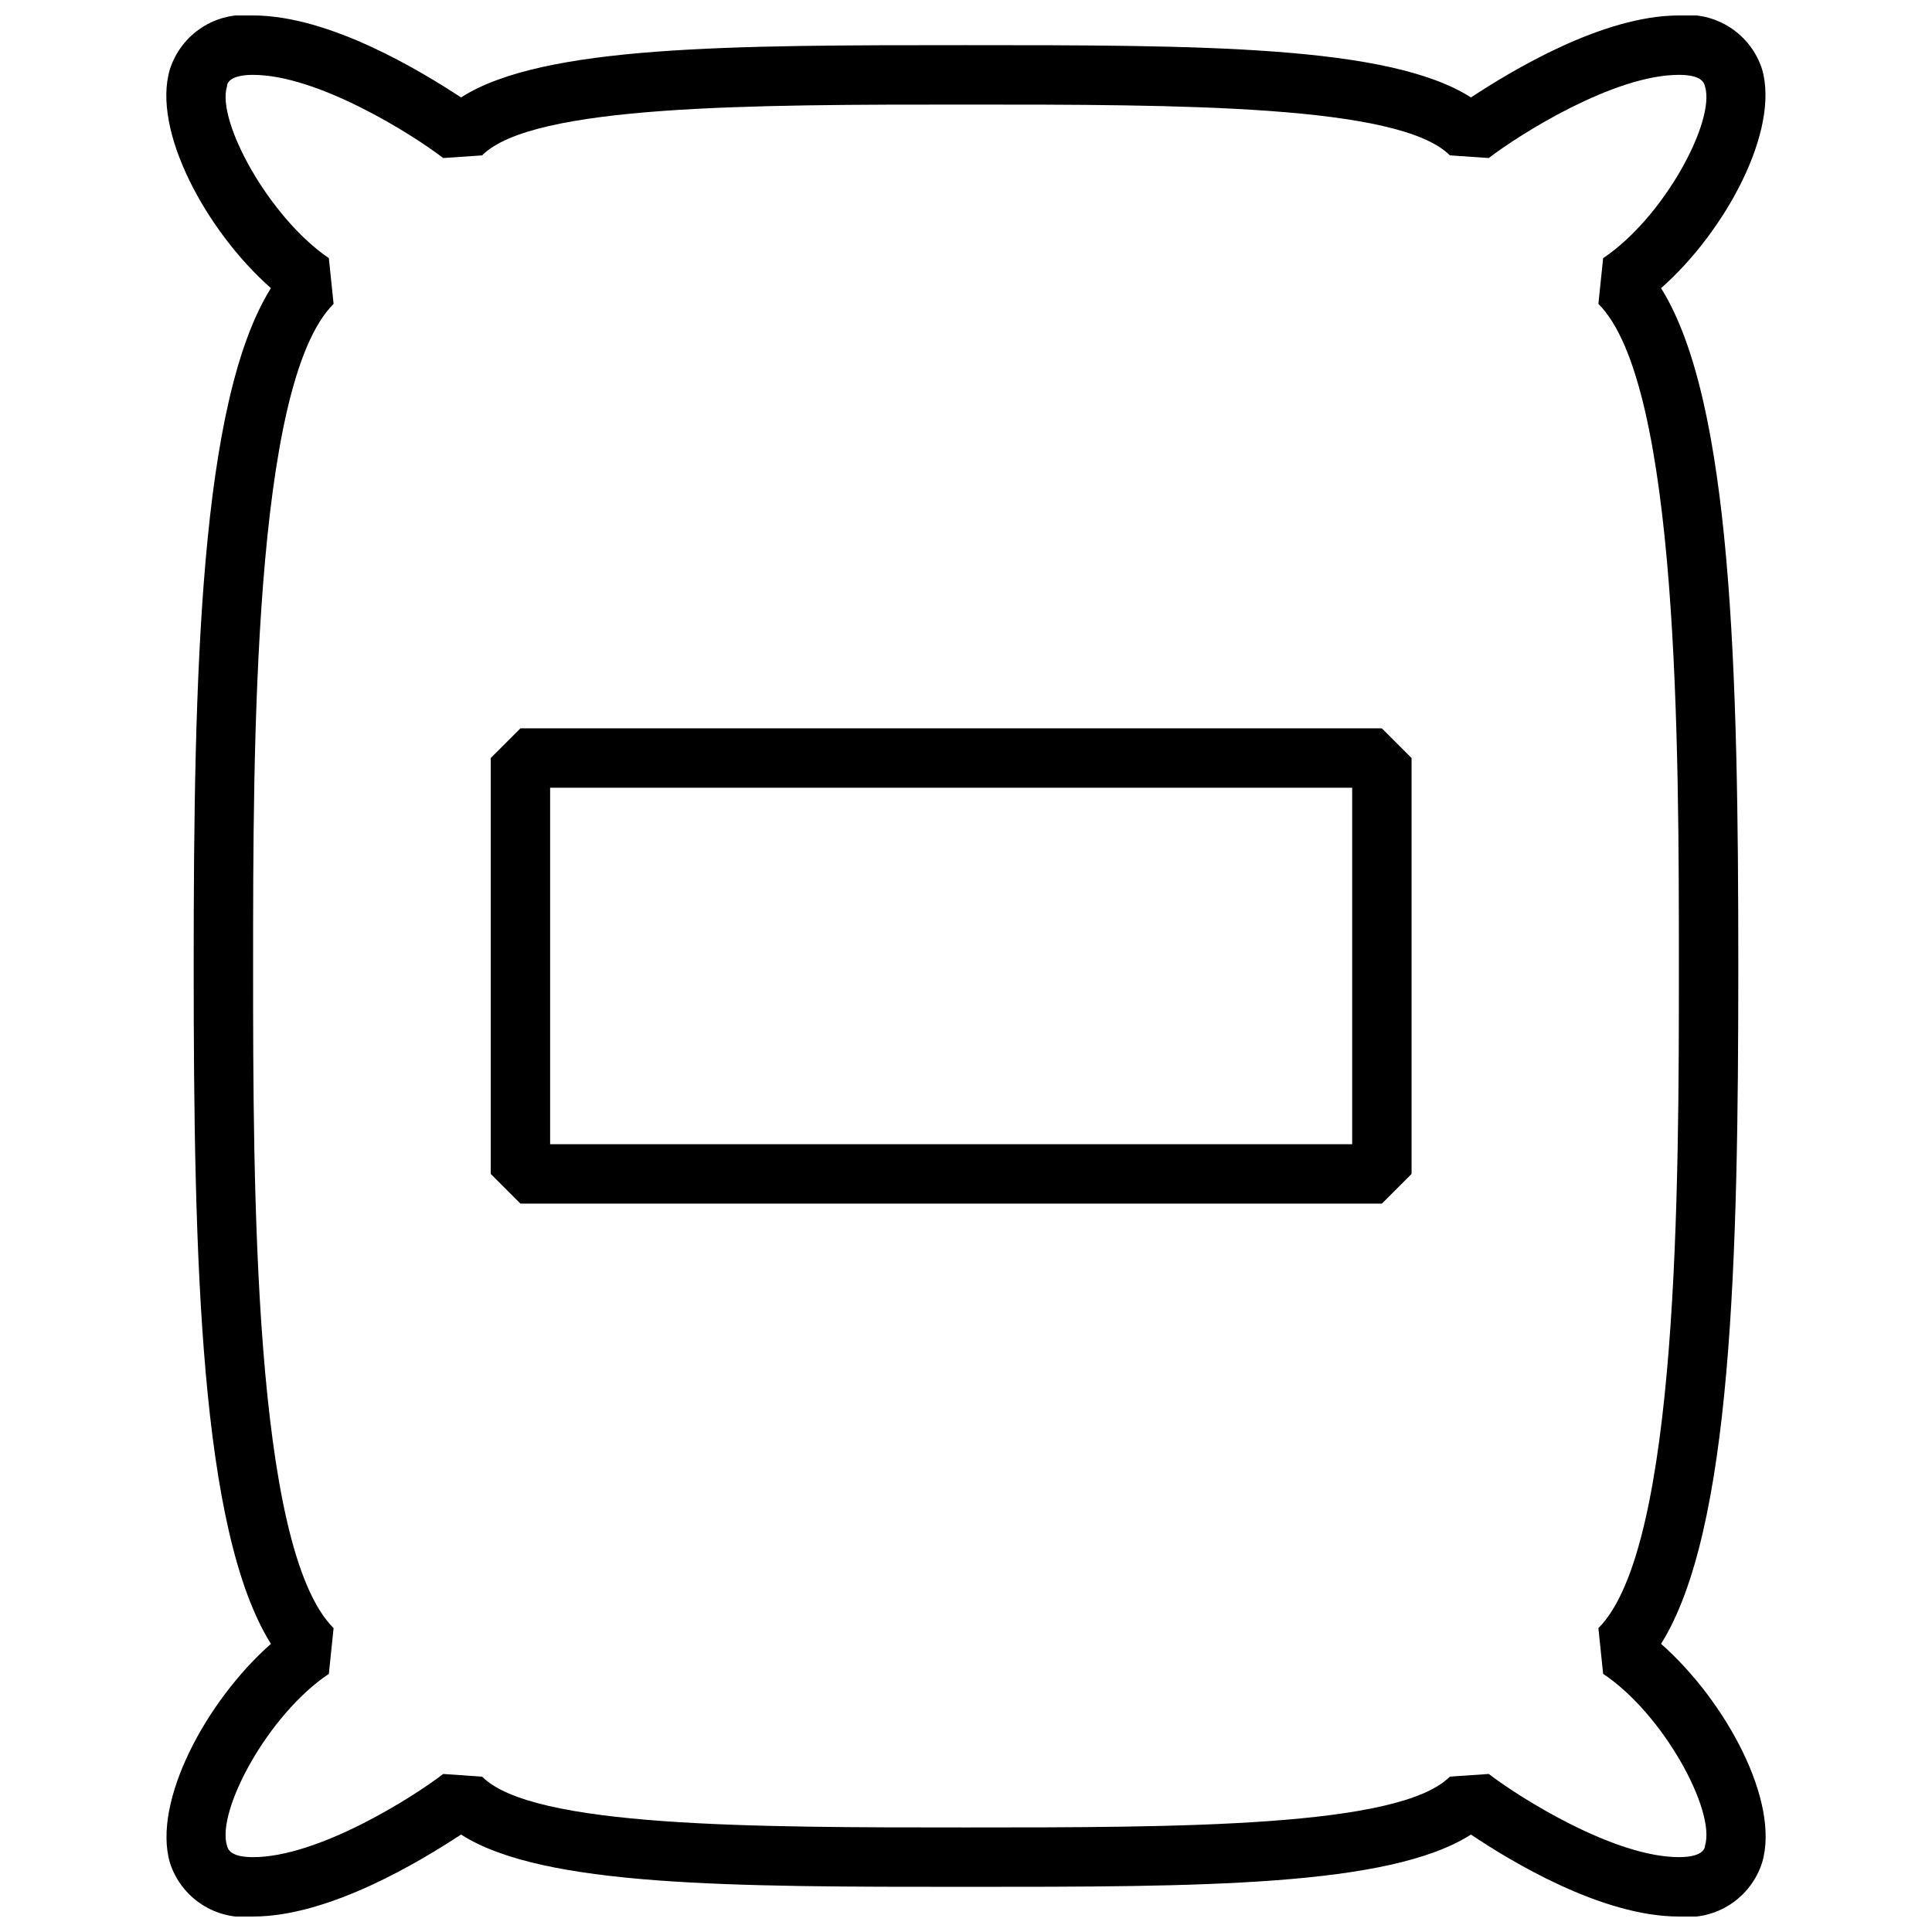
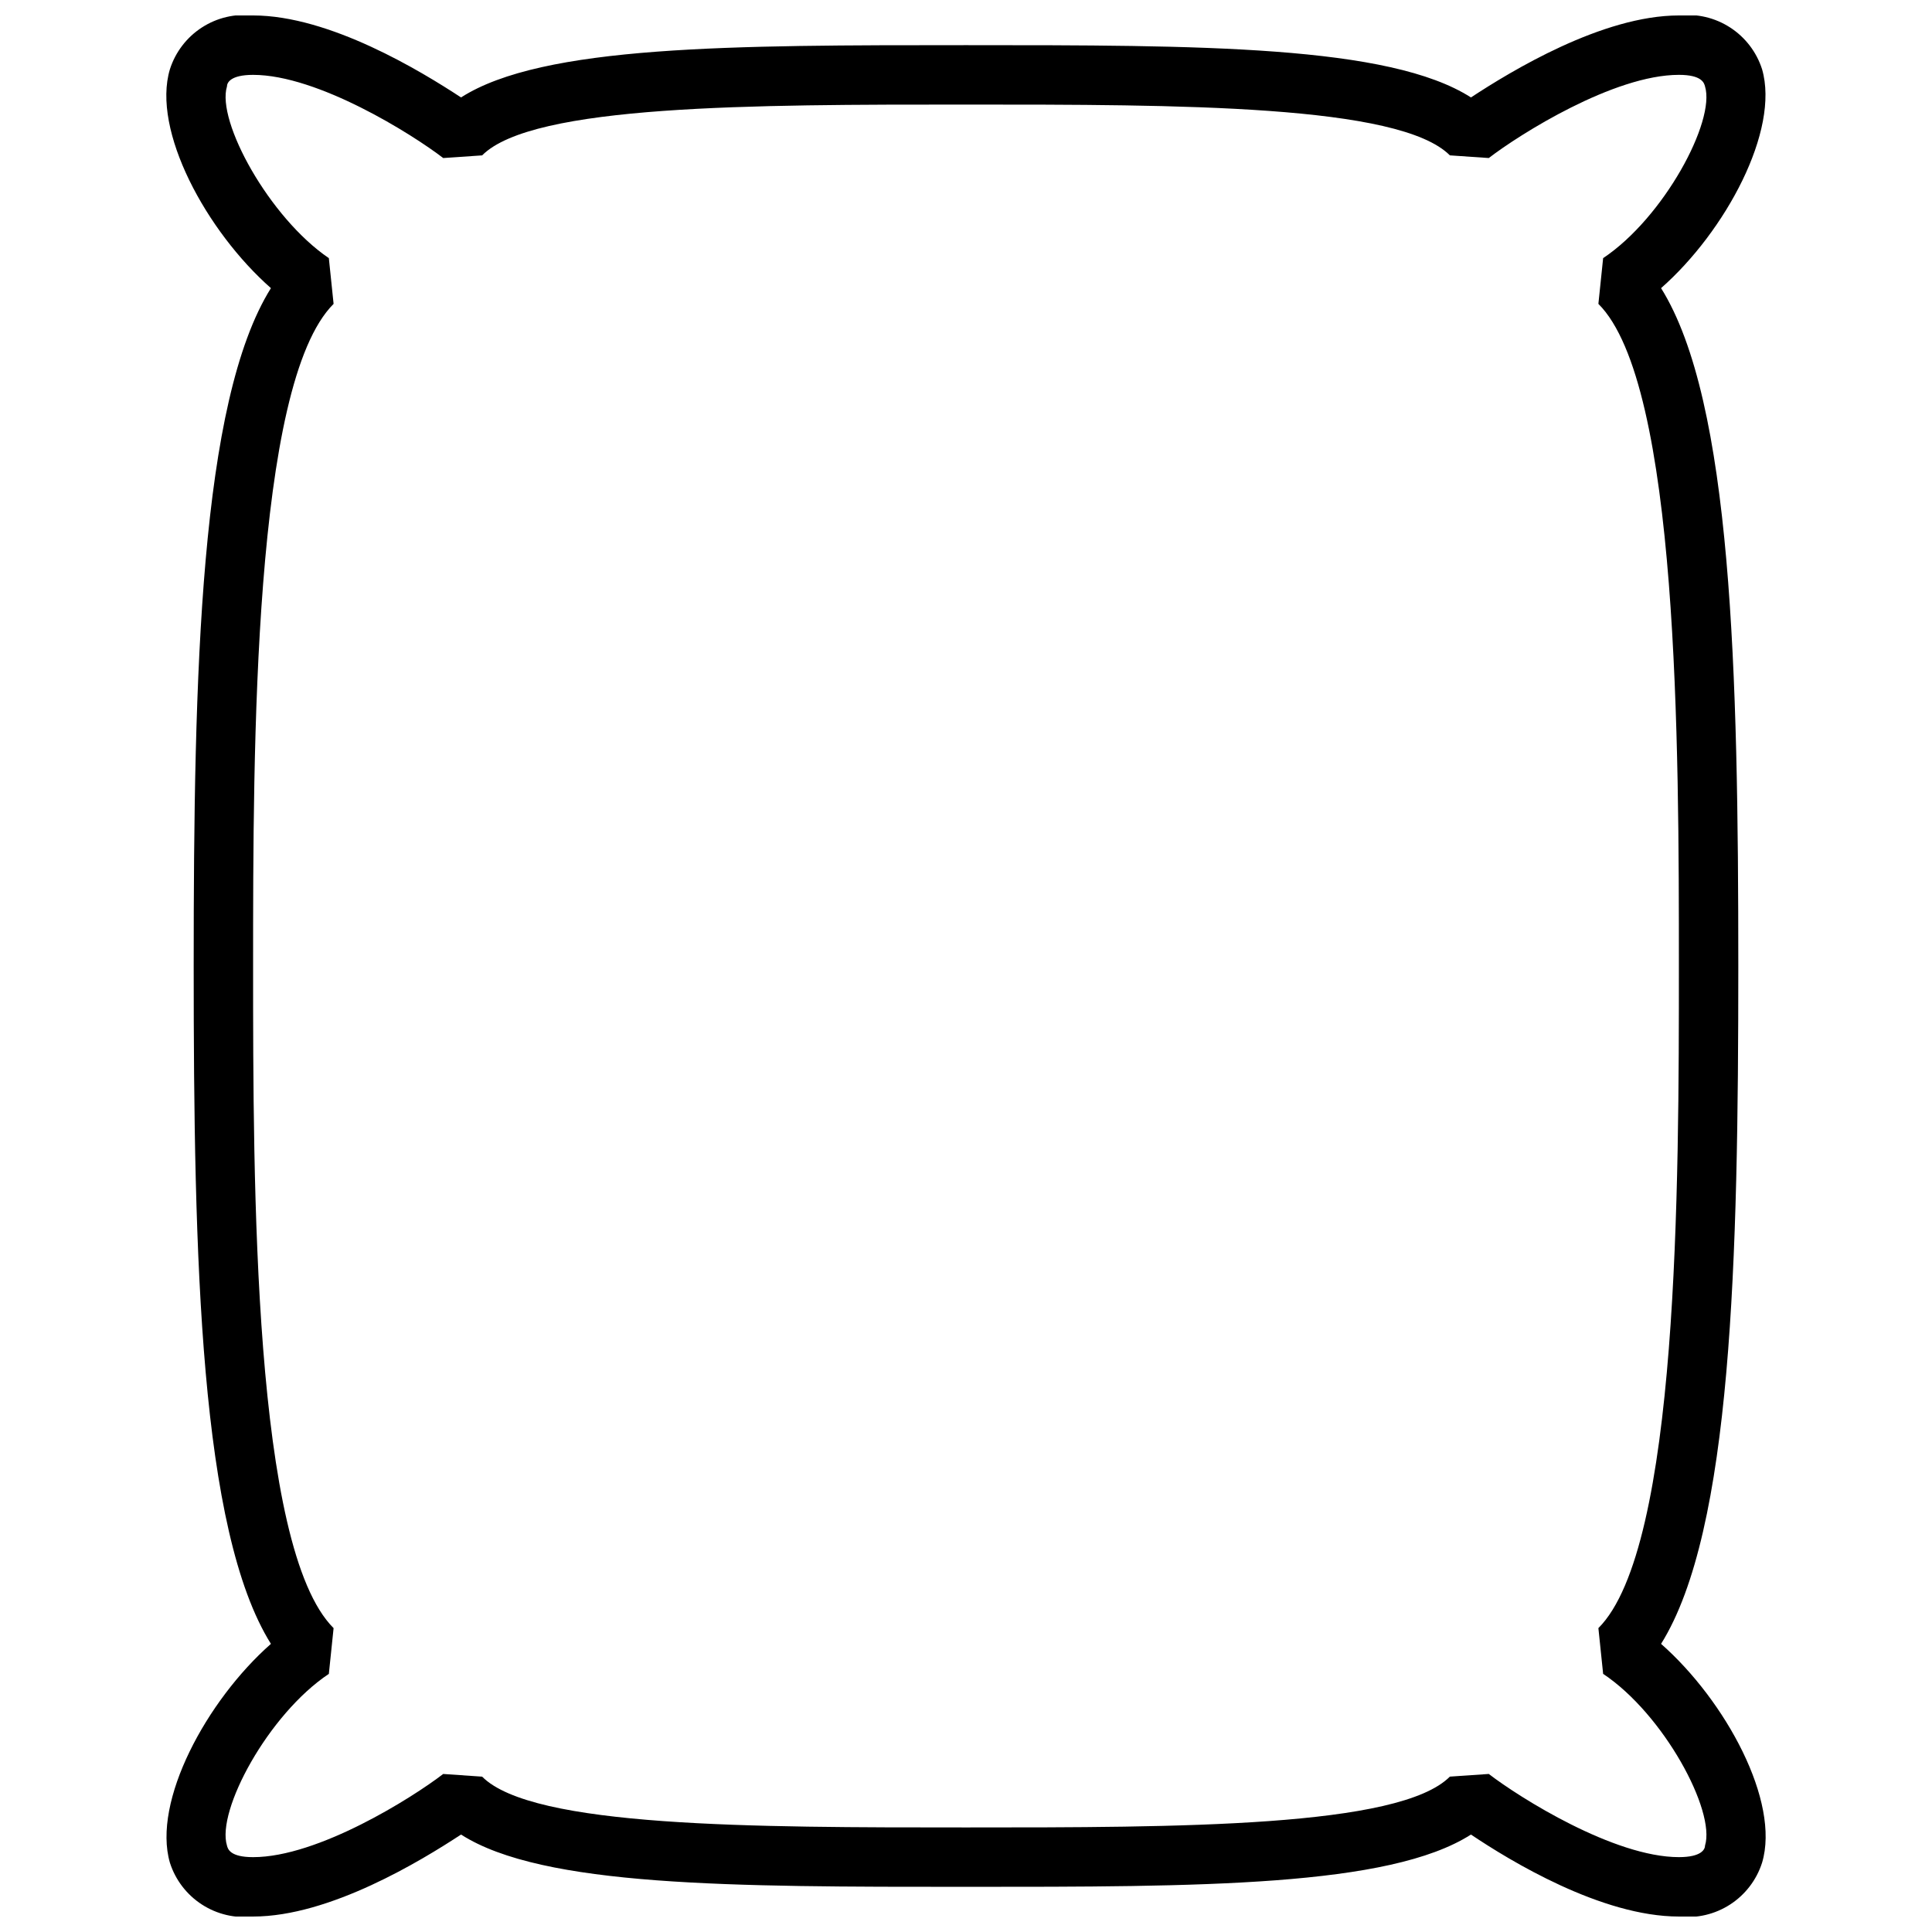
<svg xmlns="http://www.w3.org/2000/svg" width="800px" height="800px" version="1.1" viewBox="144 144 512 512">
  <defs>
    <clipPath id="a">
-       <path d="m188 148.09h424v503.81h-424z" />
+       <path d="m188 148.09h424v503.81h-424" />
    </clipPath>
  </defs>
  <g clip-path="url(#a)">
    <path d="m584.2 579.64c18.816-30.07 20.469-101.94 20.469-179.64s-1.652-149.57-20.469-179.64c17.082-15.035 31.488-41.801 26.766-58.016-1.461-4.559-4.457-8.469-8.473-11.066-4.019-2.598-8.812-3.723-13.57-3.184-20.309 0-44.555 14.801-55.105 21.727-21.645-13.855-71.789-13.855-133.82-13.855s-112.18 0-133.82 13.855c-10.551-6.926-34.797-21.727-55.105-21.727-4.754-0.539-9.551 0.586-13.566 3.184-4.019 2.598-7.016 6.508-8.477 11.066-4.879 16.215 9.684 42.98 26.766 58.016-18.812 30.07-20.469 101.94-20.469 179.64 0 77.695 1.652 149.57 20.469 179.64-17.082 15.035-31.488 41.801-26.766 58.016 1.461 4.555 4.457 8.465 8.477 11.062 4.016 2.598 8.812 3.723 13.566 3.184 20.309 0 44.555-14.801 55.105-21.727 21.645 13.855 71.793 13.855 133.82 13.855s112.18 0 133.82-13.855c10.312 6.926 34.559 21.727 55.105 21.727h-0.004c4.758 0.539 9.551-0.586 13.57-3.184 4.016-2.598 7.012-6.508 8.473-11.062 4.879-16.219-9.684-42.984-26.766-58.02zm11.652 53.449c0 0.945-0.867 3.07-6.926 3.07-17.16 0-42.195-15.742-50.383-22.043l-10.312 0.707c-13.383 13.469-71.793 13.469-128.23 13.469s-114.85 0-128.23-13.461l-10.316-0.711c-8.184 6.297-33.141 22.043-50.379 22.043-6.062 0-6.691-2.125-6.926-3.07-2.832-9.211 10.941-34.793 27-45.5l1.258-12.121c-21.332-21.258-21.332-117.77-21.332-175.47 0-57.703 0-154.21 21.332-175.47l-1.258-12.121c-15.742-10.707-29.836-36.289-27-45.5 0-0.945 0.867-3.07 6.926-3.07 17.16 0 42.195 15.742 50.383 22.043l10.312-0.707c13.379-13.465 71.789-13.465 128.23-13.465 56.441 0 114.85 0 128.23 13.461l10.312 0.707c8.188-6.297 33.141-22.043 50.379-22.043 6.062 0 6.691 2.125 6.926 3.07 2.832 9.211-10.941 34.793-27 45.5l-1.258 12.121c21.332 21.258 21.332 117.77 21.332 175.47s0 154.21-21.332 175.47l1.258 12.121c16.062 10.703 29.836 36.289 27.004 45.5z" />
  </g>
-   <path d="m281.92 337.02-7.871 7.871v110.21l7.871 7.871 228.29 0.004 7.871-7.871v-110.21l-7.871-7.871zm220.42 110.21h-212.55v-94.465h212.55z" />
</svg>